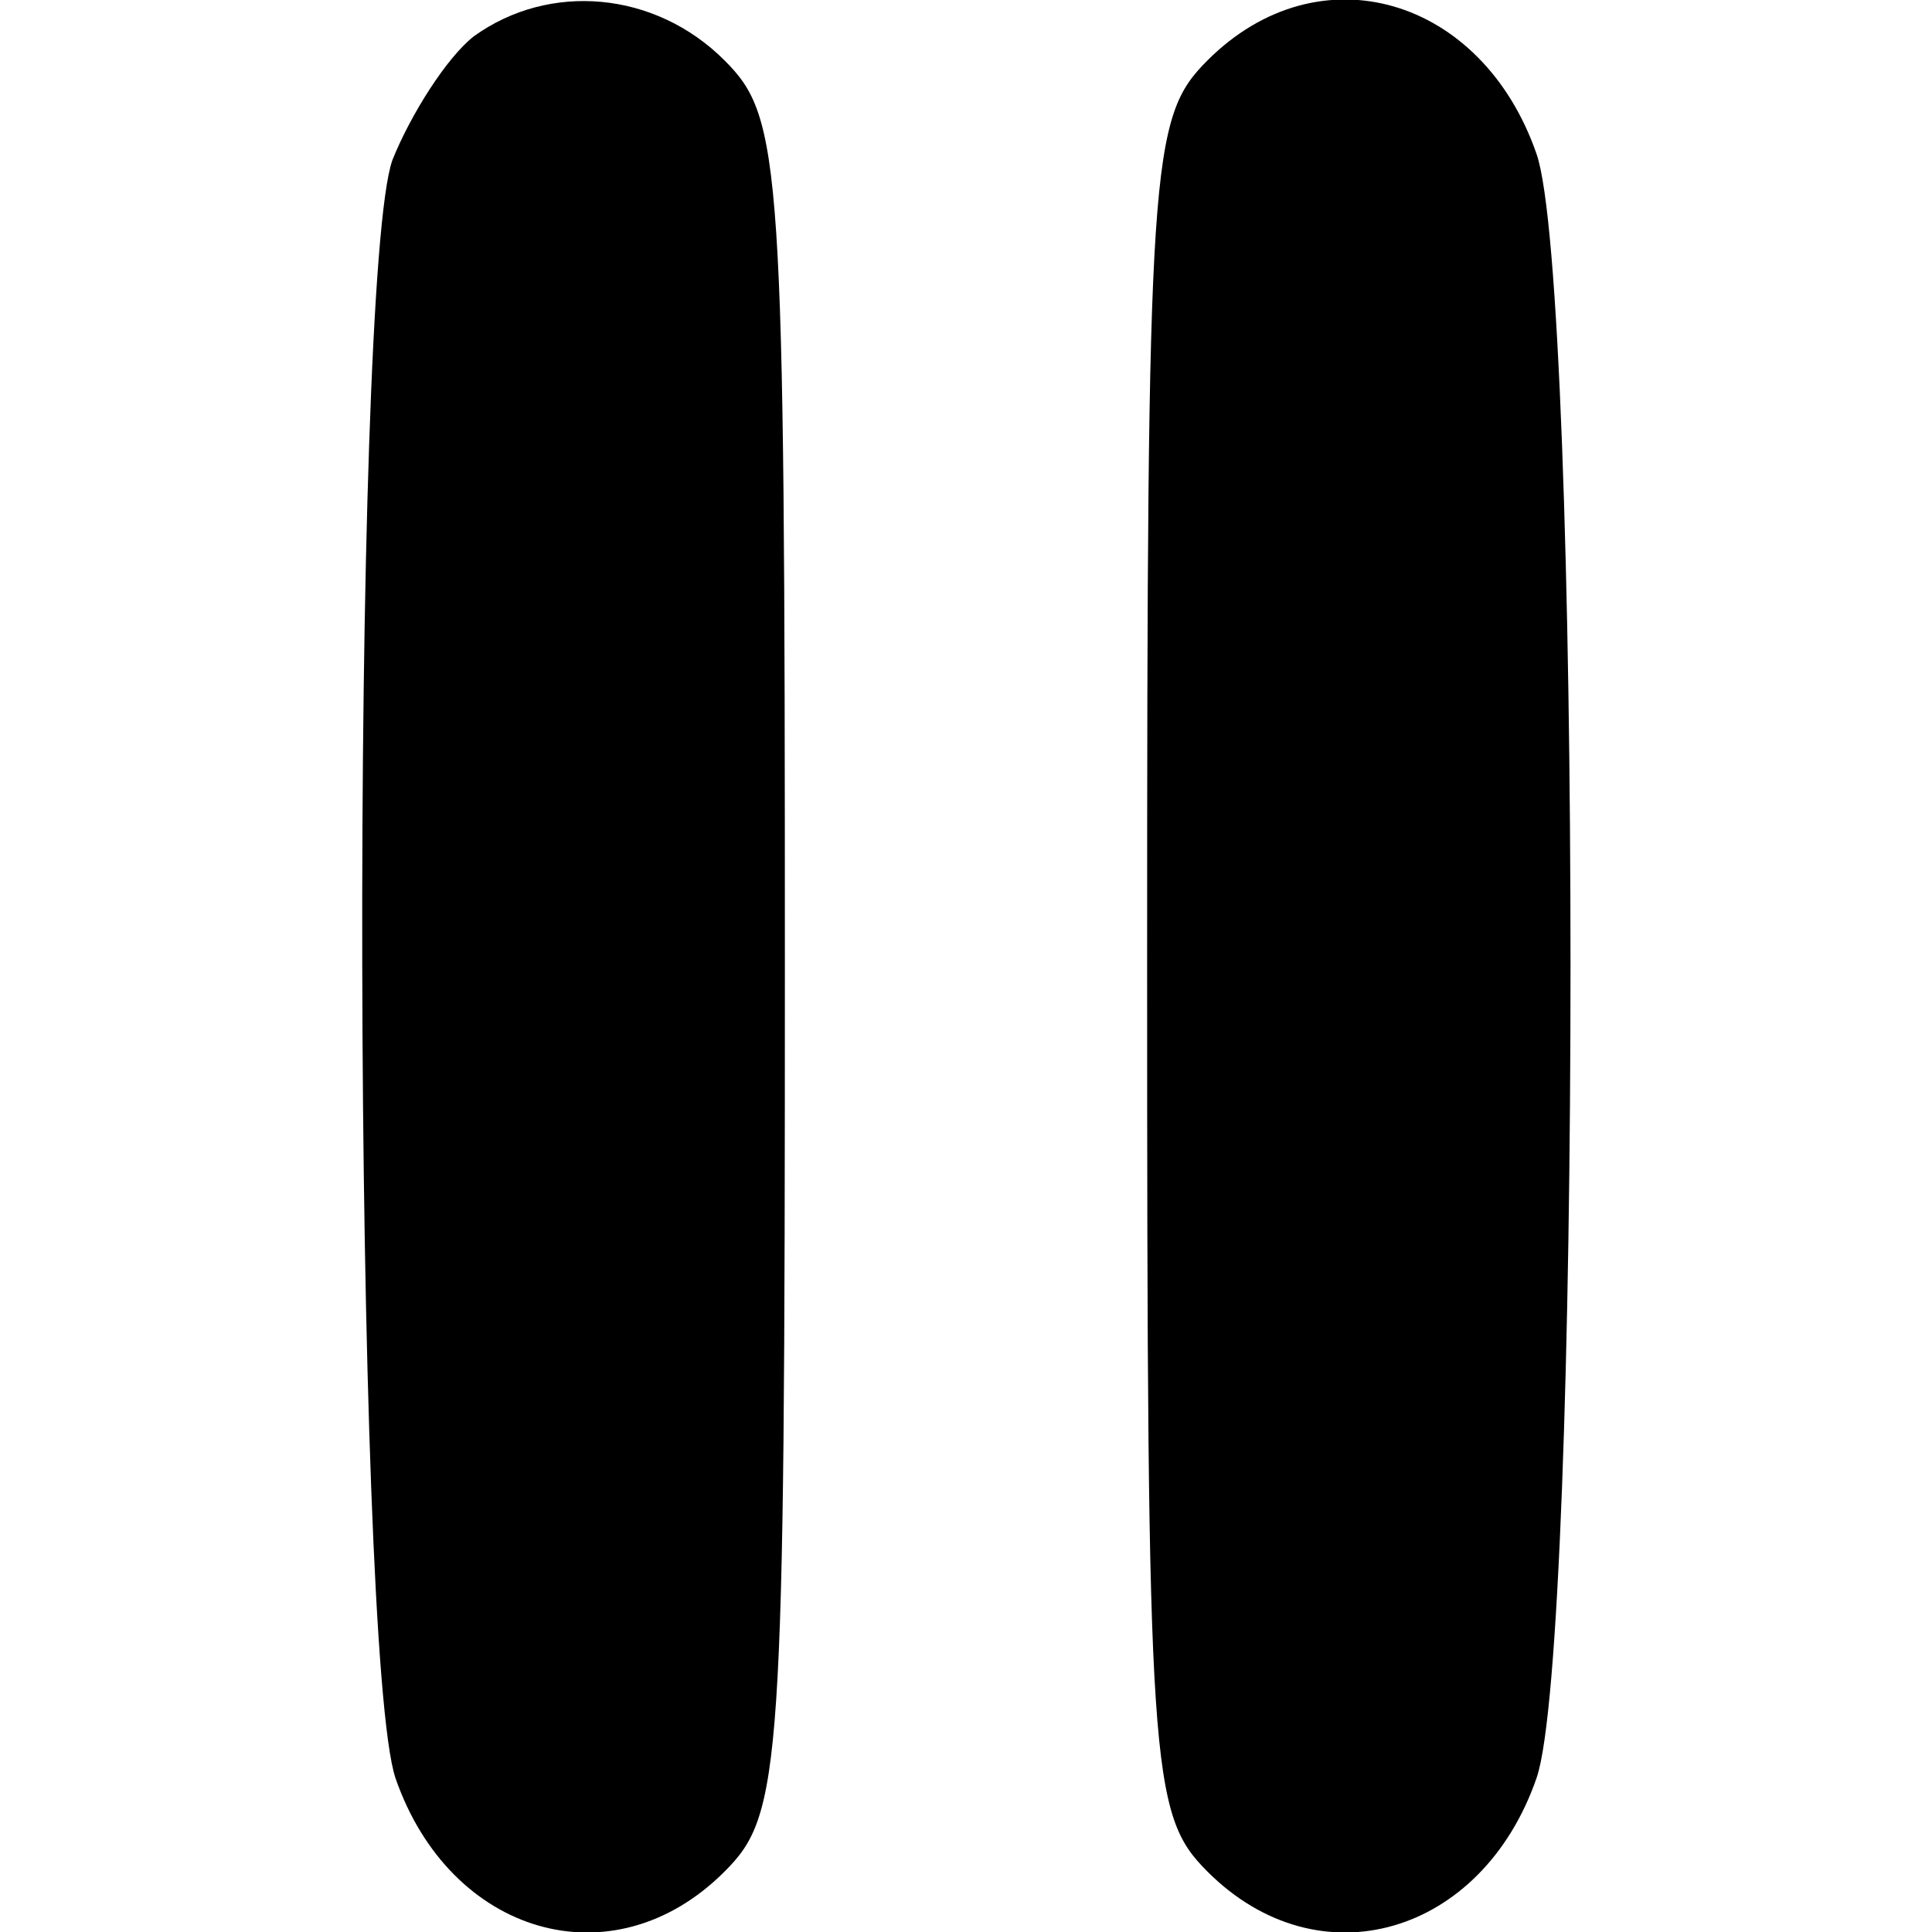
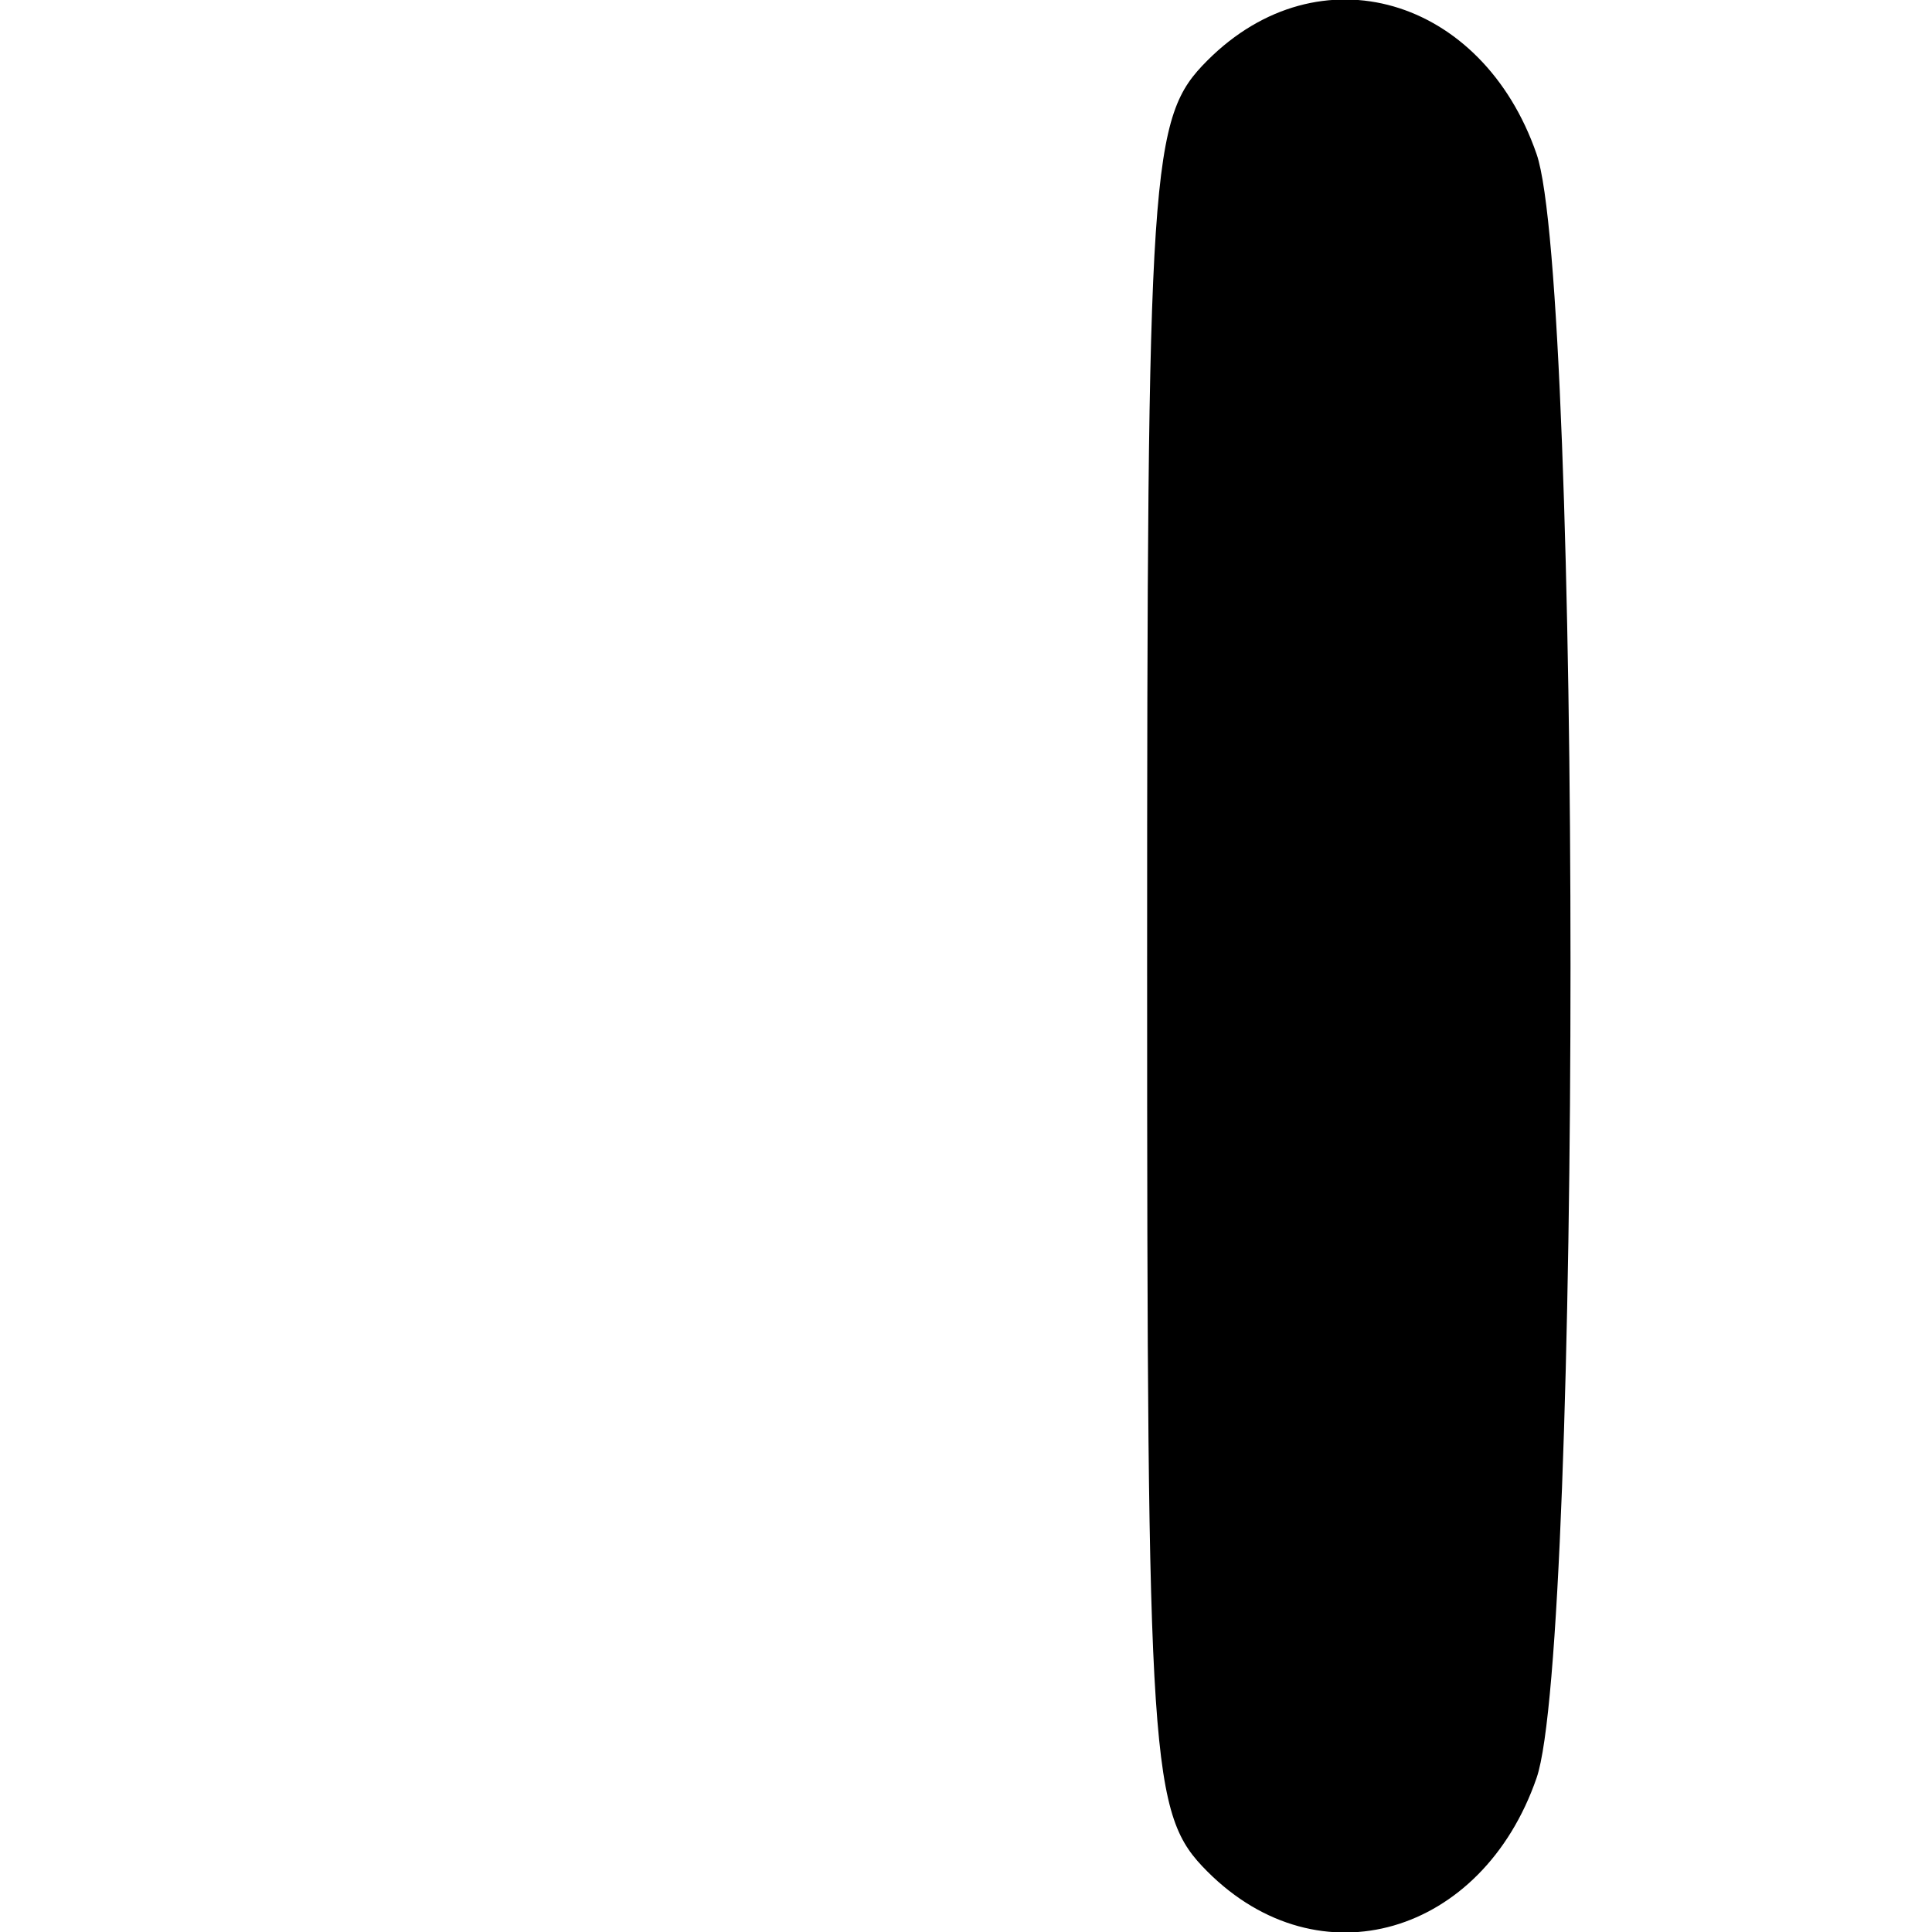
<svg xmlns="http://www.w3.org/2000/svg" version="1.0" width="64pt" height="64pt" viewBox="0 0 64 64" preserveAspectRatio="xMidYMid meet">
  <g transform="translate(0,64) scale(0.1,-0.1)" fill="#000000" stroke="none">
-     <path d="M157 628 c-9 -7 -21 -26 -27 -41 -14 -39 -13 -494 1 -536 18 -52 72 -68 109 -31 19 19 20 33 20 300 0 267 -1 281 -20 300 -23 23 -58 26 -83 8z" />
    <path d="M400 620 c-19 -19 -20 -33 -20 -300 0 -267 1 -281 20 -300 37 -37 91 -21 109 31 15 43 15 495 0 538 -18 52 -72 68 -109 31z" />
  </g>
</svg>